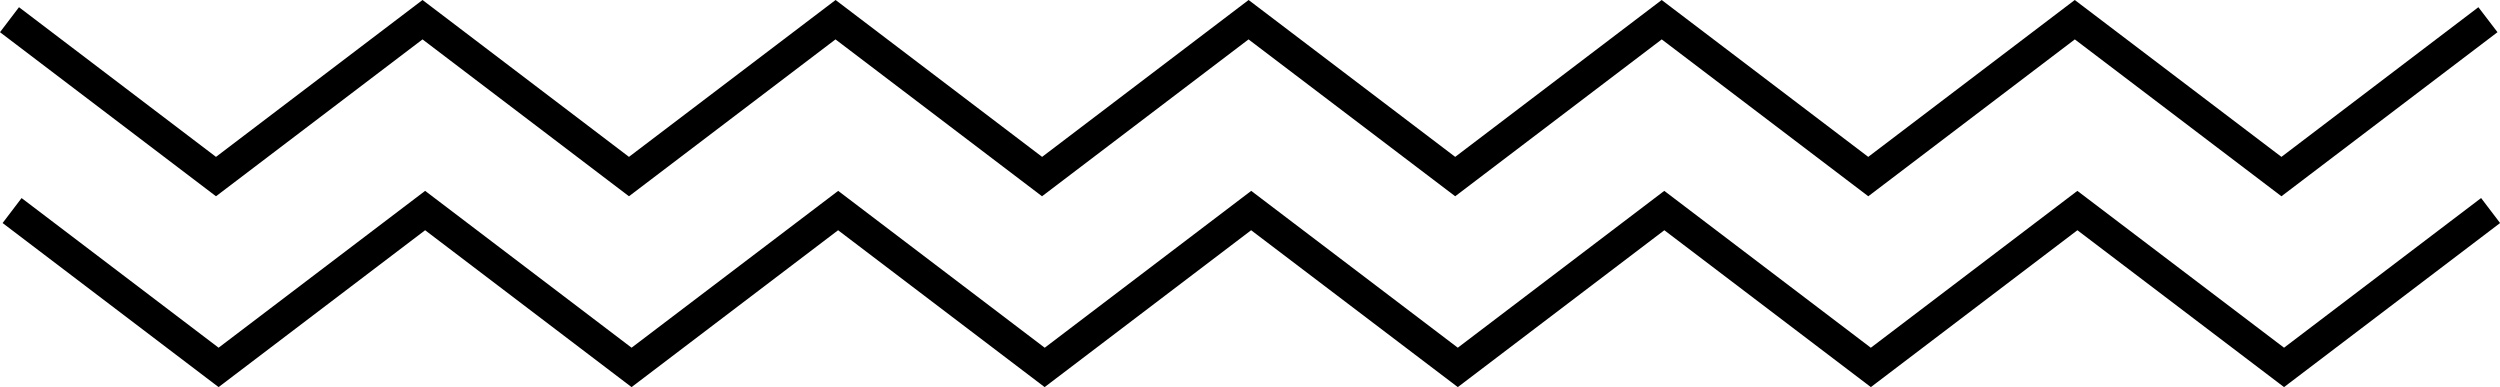
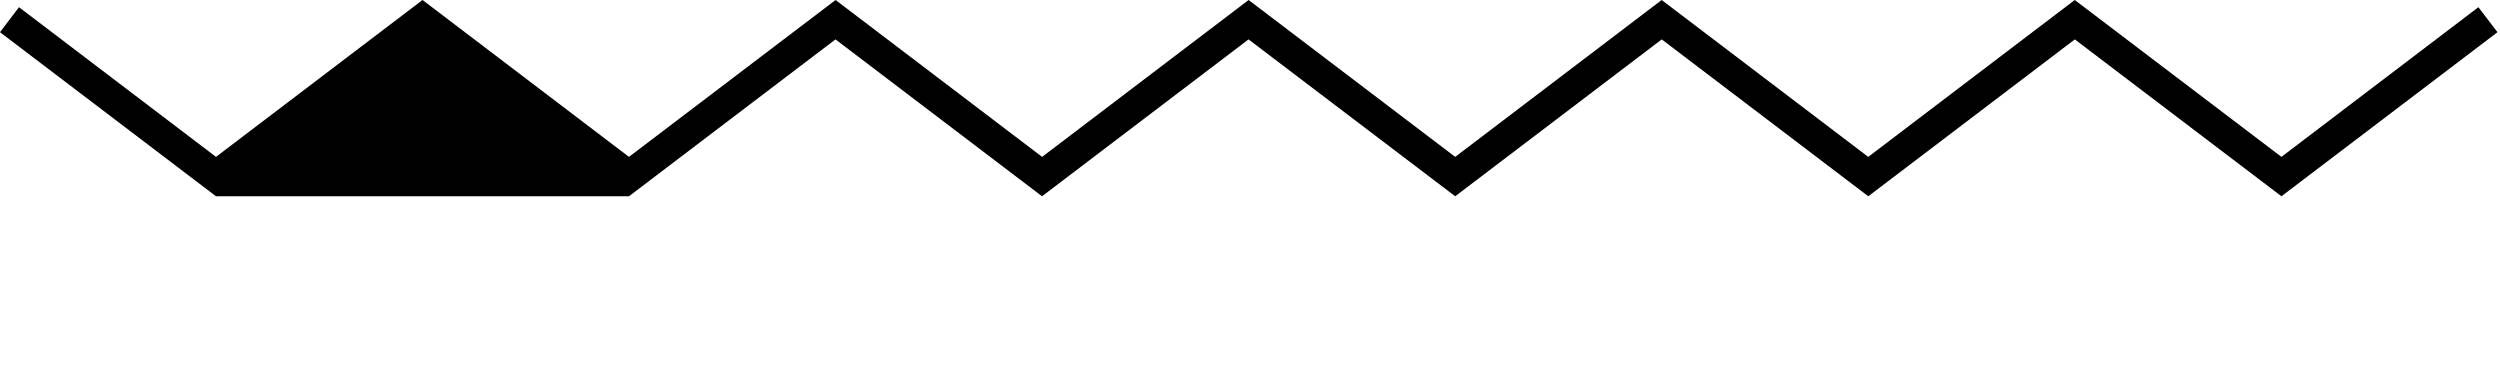
<svg xmlns="http://www.w3.org/2000/svg" width="87.445" height="13.54" viewBox="0 0 87.445 13.54">
  <g transform="translate(0 0)">
-     <path d="M58.122,0,50.9,5.487,43.674,0,36.451,5.487,29.227,0,22,5.487,14.779,0,7.555,5.487.664.252,0,1.126,7.555,6.865l7.224-5.487L22,6.865l7.224-5.487,7.224,5.487,7.223-5.487L50.9,6.865l7.224-5.487,7.225,5.487,7.224-5.487L79.8,6.865l7.557-5.739L86.689.252,79.8,5.487,72.571,0,65.347,5.487Z" />
-     <path d="M51.4,41.986,44.174,36.5l-7.223,5.487L29.727,36.5,22.5,41.986,15.279,36.5,8.055,41.986,1.164,36.752.5,37.625l7.555,5.739,7.224-5.487L22.5,43.364l7.224-5.487,7.224,5.487,7.223-5.487L51.4,43.364l7.224-5.487,7.224,5.487,7.224-5.487L80.3,43.364l7.557-5.739-.664-.874L80.3,41.986,73.071,36.5l-7.224,5.487L58.622,36.5Z" transform="translate(-0.409 -29.824)" />
+     <path d="M58.122,0,50.9,5.487,43.674,0,36.451,5.487,29.227,0,22,5.487,14.779,0,7.555,5.487.664.252,0,1.126,7.555,6.865L22,6.865l7.224-5.487,7.224,5.487,7.223-5.487L50.9,6.865l7.224-5.487,7.225,5.487,7.224-5.487L79.8,6.865l7.557-5.739L86.689.252,79.8,5.487,72.571,0,65.347,5.487Z" />
  </g>
</svg>